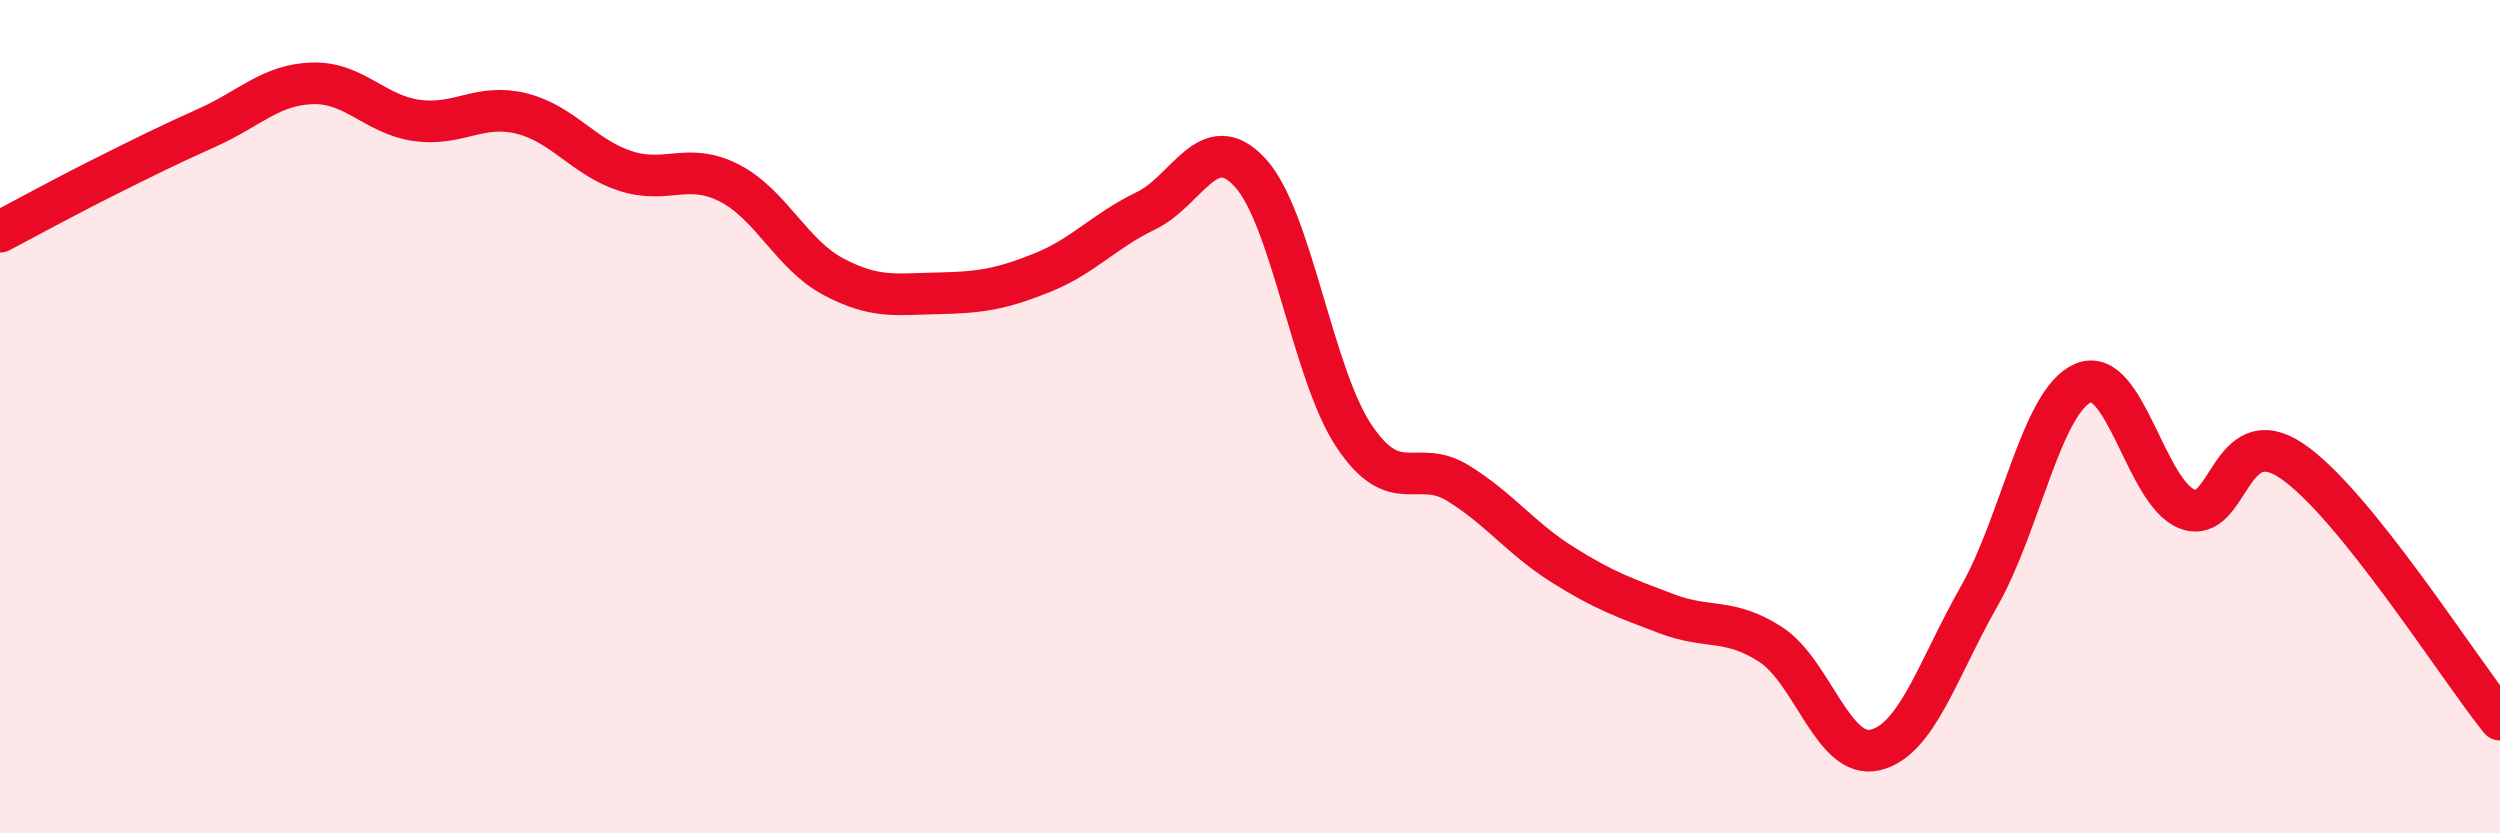
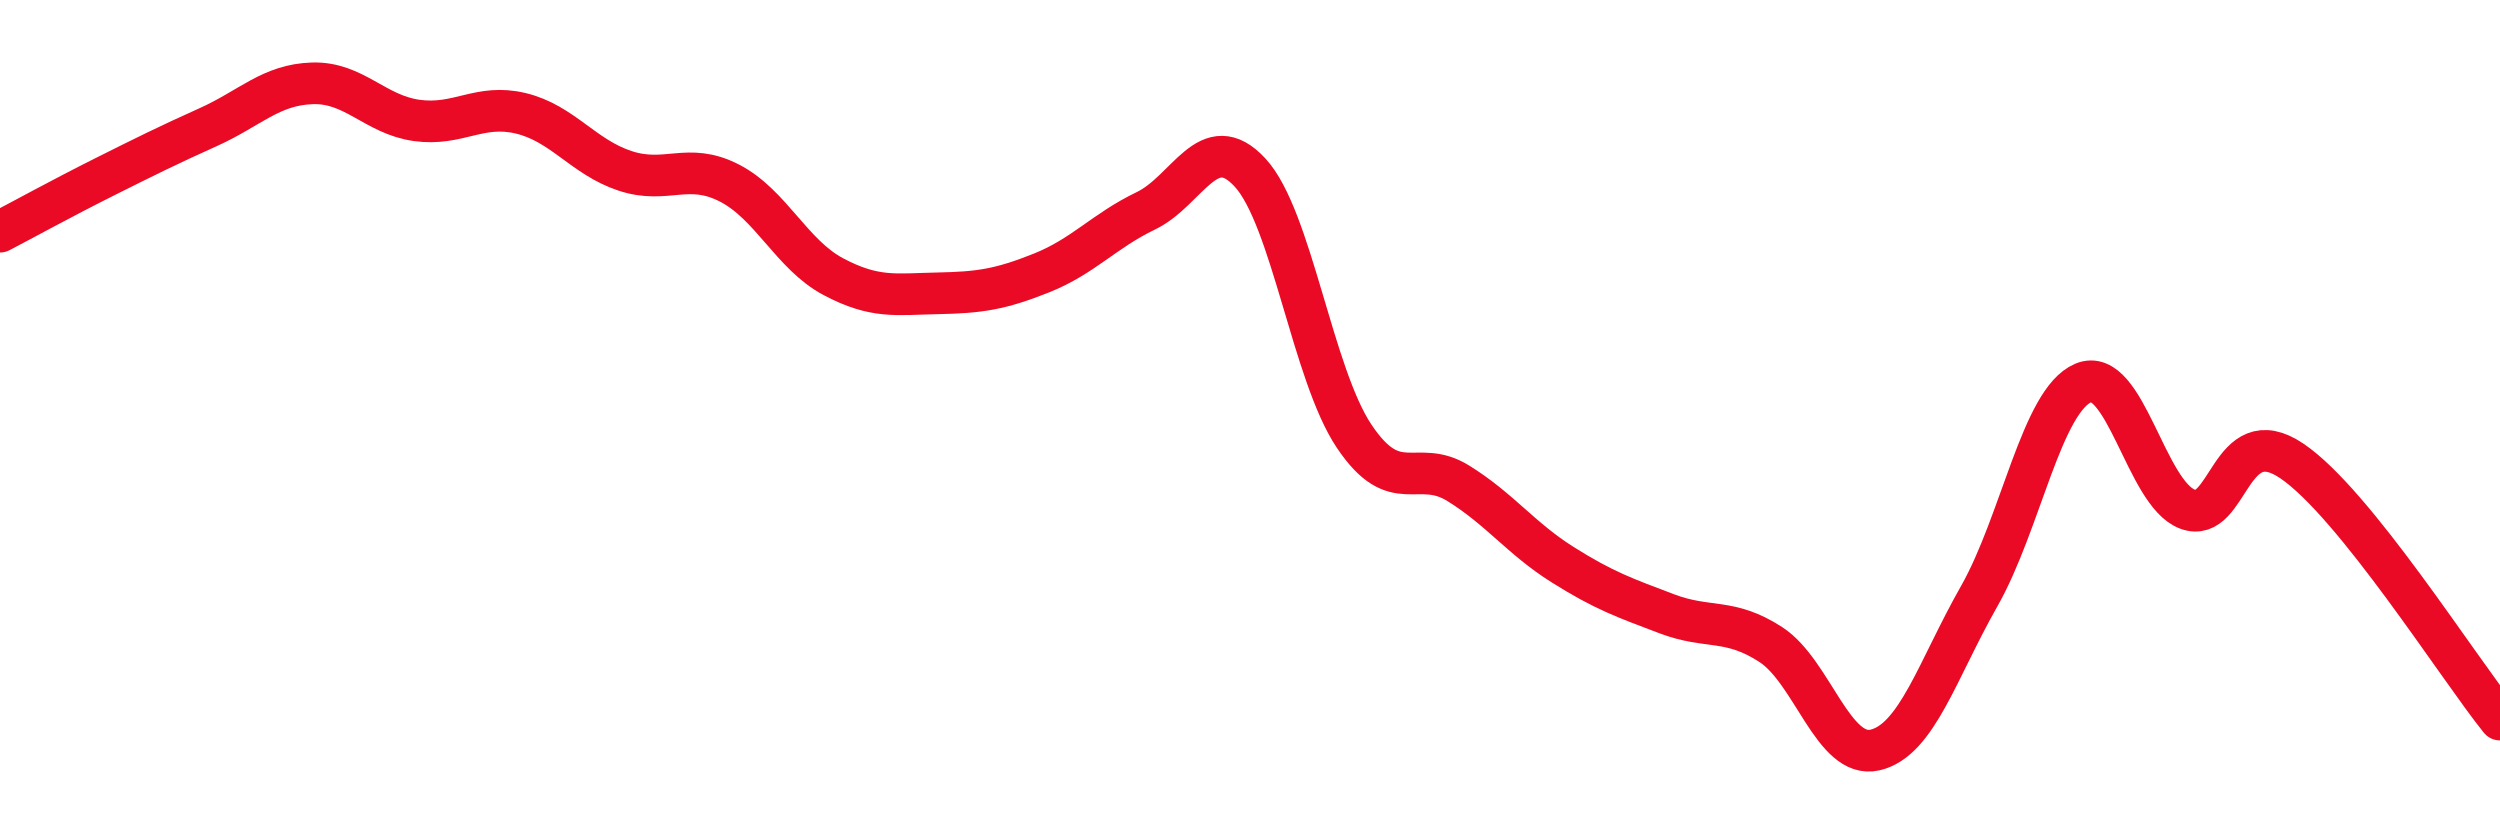
<svg xmlns="http://www.w3.org/2000/svg" width="60" height="20" viewBox="0 0 60 20">
-   <path d="M 0,5.56 C 0.5,5.3 1.5,4.75 2.5,4.25 C 3.5,3.75 4,3.5 5,3.05 C 6,2.6 6.5,2.03 7.5,2 C 8.5,1.97 9,2.75 10,2.89 C 11,3.03 11.5,2.48 12.5,2.72 C 13.5,2.96 14,3.77 15,4.1 C 16,4.43 16.5,3.88 17.5,4.39 C 18.5,4.9 19,6.11 20,6.64 C 21,7.17 21.5,7.06 22.5,7.04 C 23.5,7.02 24,6.95 25,6.55 C 26,6.15 26.5,5.54 27.5,5.06 C 28.5,4.58 29,3.06 30,4.14 C 31,5.22 31.5,8.98 32.5,10.47 C 33.5,11.96 34,10.98 35,11.6 C 36,12.22 36.5,12.92 37.5,13.55 C 38.5,14.18 39,14.35 40,14.73 C 41,15.11 41.5,14.82 42.5,15.47 C 43.5,16.12 44,18.23 45,18 C 46,17.77 46.5,16.07 47.5,14.31 C 48.5,12.55 49,9.61 50,9.19 C 51,8.77 51.5,11.85 52.5,12.22 C 53.5,12.59 53.5,10.05 55,11.06 C 56.5,12.07 59,16.03 60,17.27L60 20L0 20Z" fill="#EB0A25" opacity="0.1" stroke-linecap="round" stroke-linejoin="round" />
  <path d="M 0,5.56 C 0.5,5.3 1.5,4.75 2.5,4.25 C 3.5,3.75 4,3.5 5,3.05 C 6,2.6 6.5,2.03 7.5,2 C 8.5,1.97 9,2.75 10,2.89 C 11,3.03 11.5,2.48 12.5,2.72 C 13.5,2.96 14,3.77 15,4.1 C 16,4.43 16.5,3.88 17.5,4.39 C 18.5,4.9 19,6.11 20,6.64 C 21,7.17 21.5,7.06 22.5,7.04 C 23.5,7.02 24,6.95 25,6.55 C 26,6.15 26.5,5.54 27.5,5.06 C 28.5,4.58 29,3.06 30,4.14 C 31,5.22 31.5,8.98 32.5,10.47 C 33.5,11.96 34,10.98 35,11.6 C 36,12.22 36.5,12.92 37.5,13.55 C 38.5,14.18 39,14.35 40,14.73 C 41,15.11 41.5,14.82 42.5,15.47 C 43.5,16.12 44,18.23 45,18 C 46,17.77 46.5,16.07 47.5,14.31 C 48.5,12.55 49,9.61 50,9.19 C 51,8.77 51.5,11.85 52.5,12.22 C 53.5,12.59 53.5,10.05 55,11.06 C 56.5,12.07 59,16.03 60,17.27" stroke="#EB0A25" stroke-width="1" fill="none" stroke-linecap="round" stroke-linejoin="round" />
</svg>